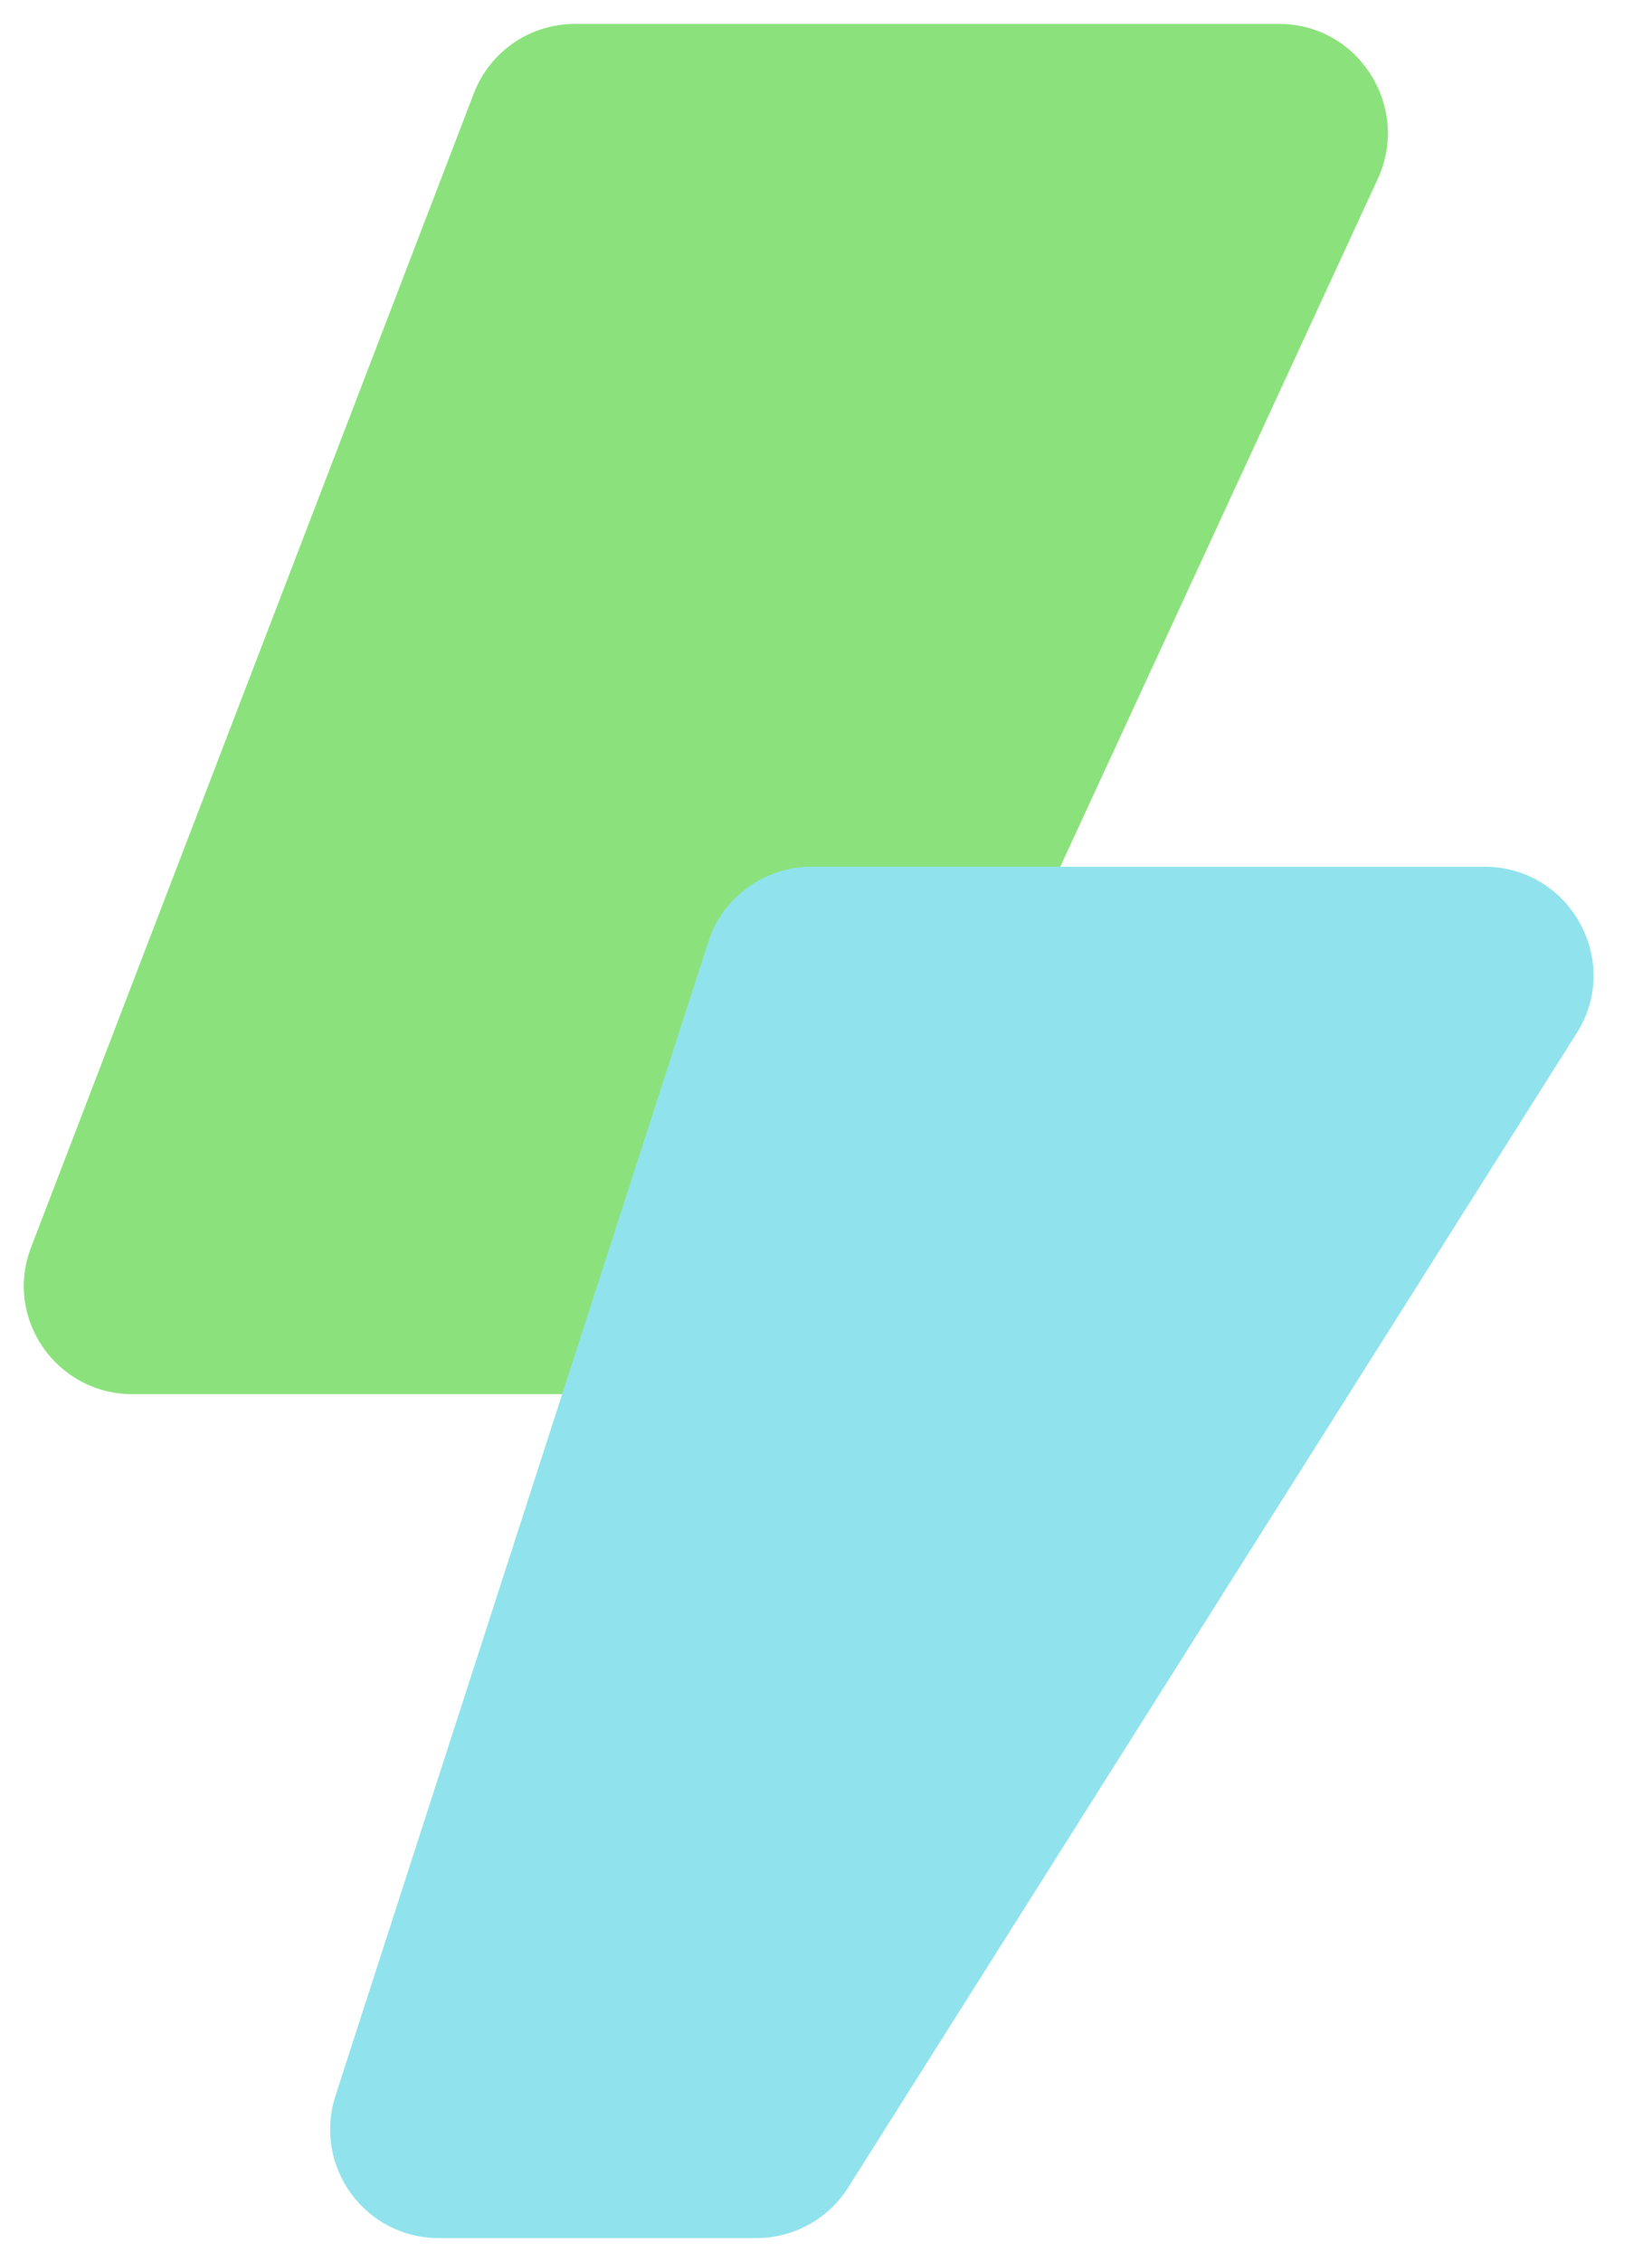
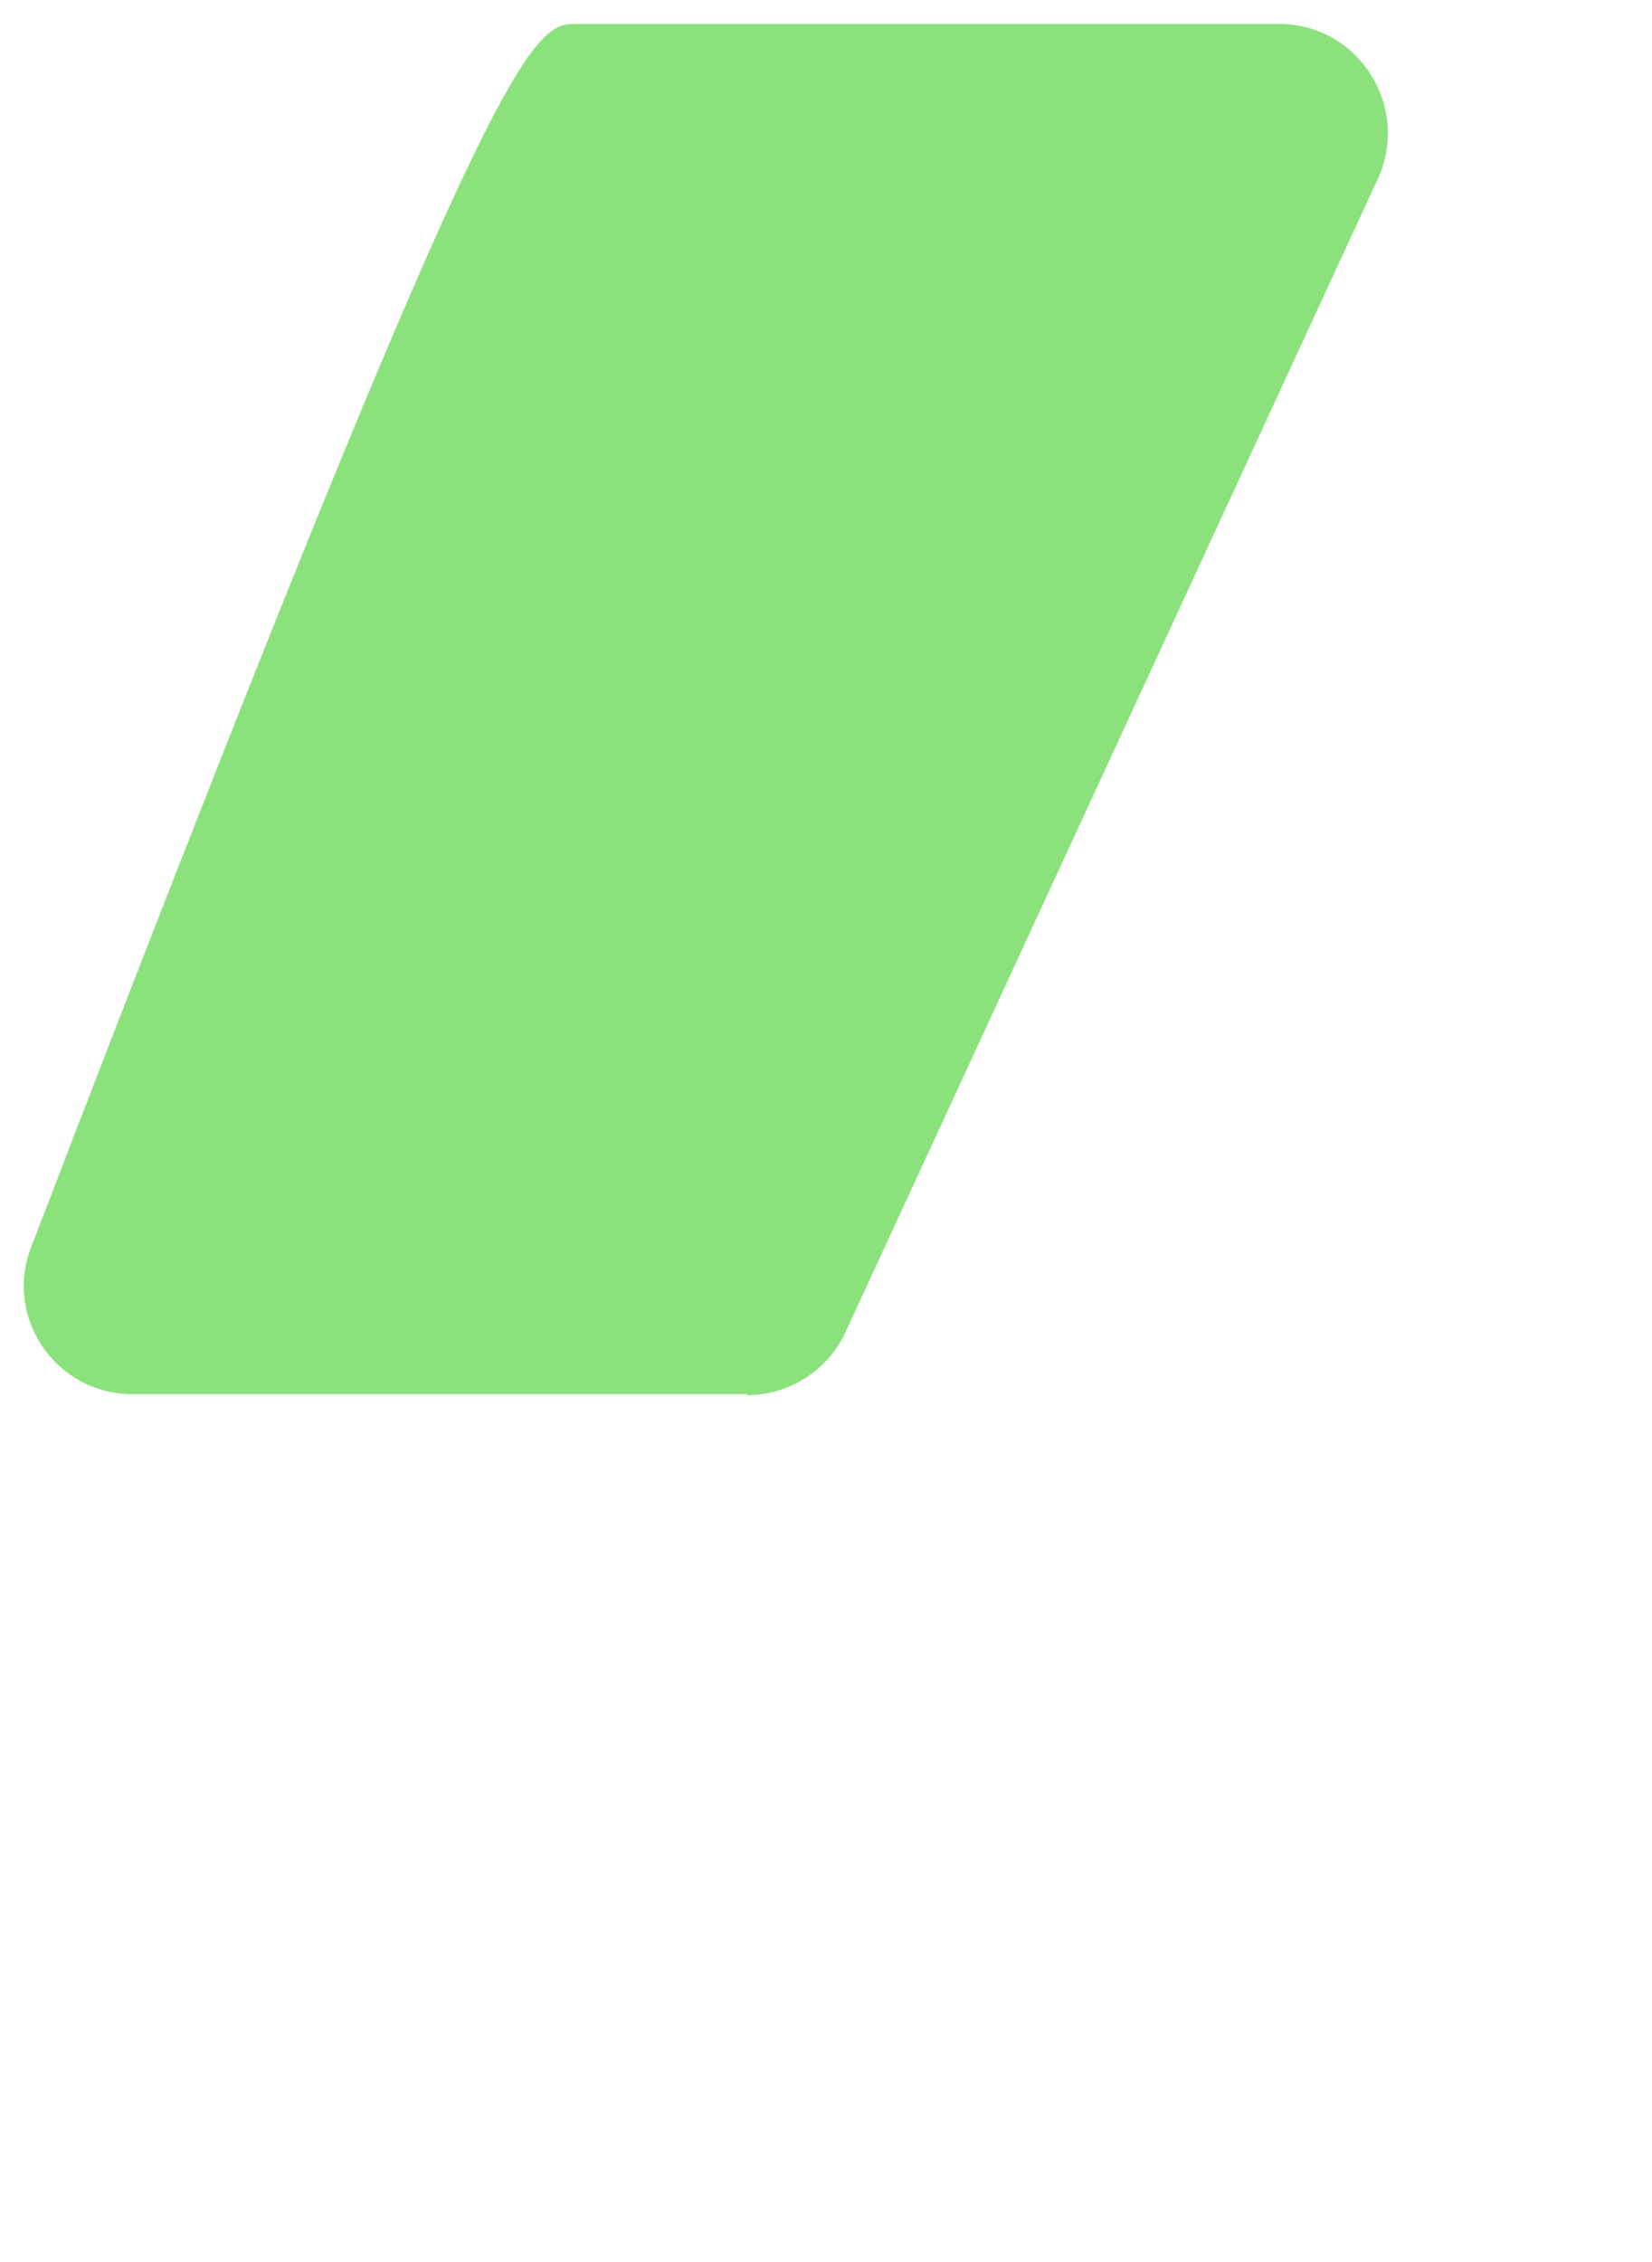
<svg xmlns="http://www.w3.org/2000/svg" width="19" height="26" viewBox="0 0 19 26" fill="none" class="navIcon vertical">
  <g id="g2" style="mix-blend-mode: multiply;">
-     <path d="M8.599 16.025H1.524C0.649 16.025 0.037 15.15 0.362 14.325L5.449 1.075C5.637 0.587 6.099 0.275 6.612 0.275H14.712C15.624 0.275 16.224 1.225 15.849 2.05L9.724 15.312C9.524 15.75 9.074 16.037 8.587 16.037L8.599 16.025Z" fill="#8BE27C" />
+     <path d="M8.599 16.025H1.524C0.649 16.025 0.037 15.15 0.362 14.325C5.637 0.587 6.099 0.275 6.612 0.275H14.712C15.624 0.275 16.224 1.225 15.849 2.05L9.724 15.312C9.524 15.75 9.074 16.037 8.587 16.037L8.599 16.025Z" fill="#8BE27C" />
  </g>
  <g id="g1" style="mix-blend-mode: multiply;">
-     <path d="M8.697 25.725H5.047C4.197 25.725 3.597 24.9 3.859 24.087L8.147 10.825C8.309 10.312 8.797 9.962 9.334 9.962H17.072C18.059 9.962 18.659 11.05 18.134 11.875L9.759 25.137C9.534 25.5 9.134 25.725 8.697 25.725Z" fill="#90E3EC" />
-   </g>
+     </g>
</svg>